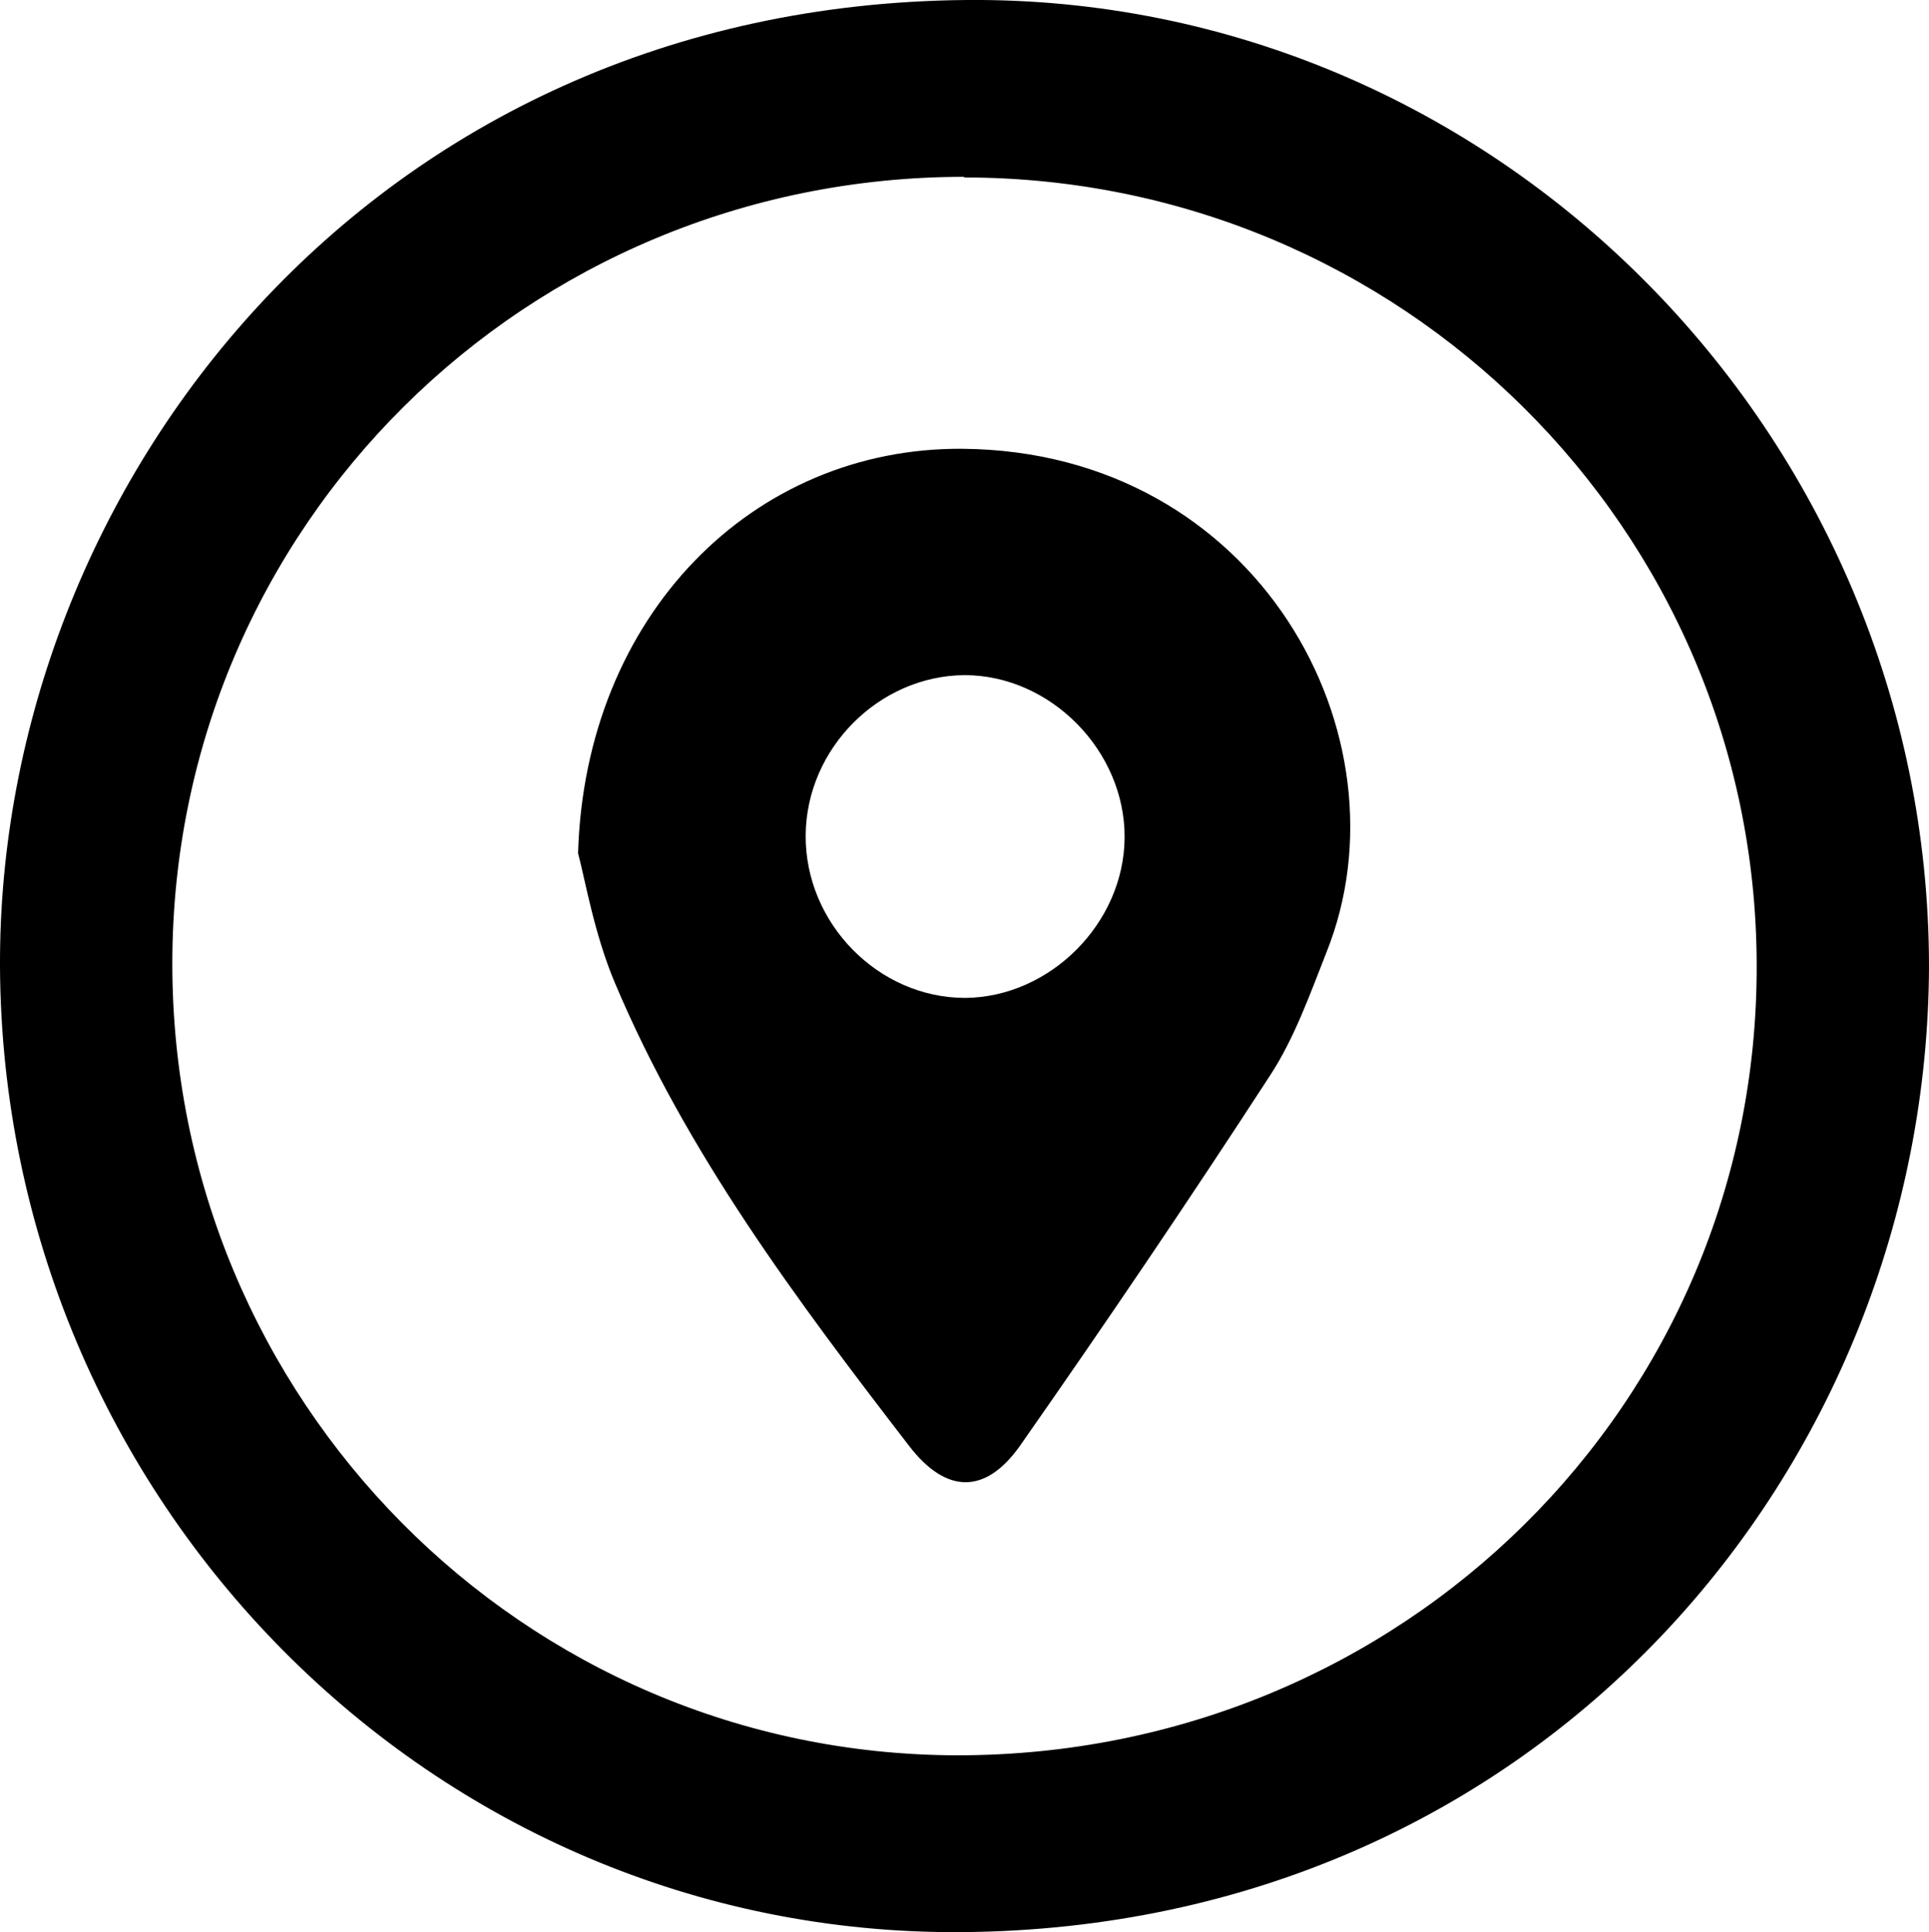
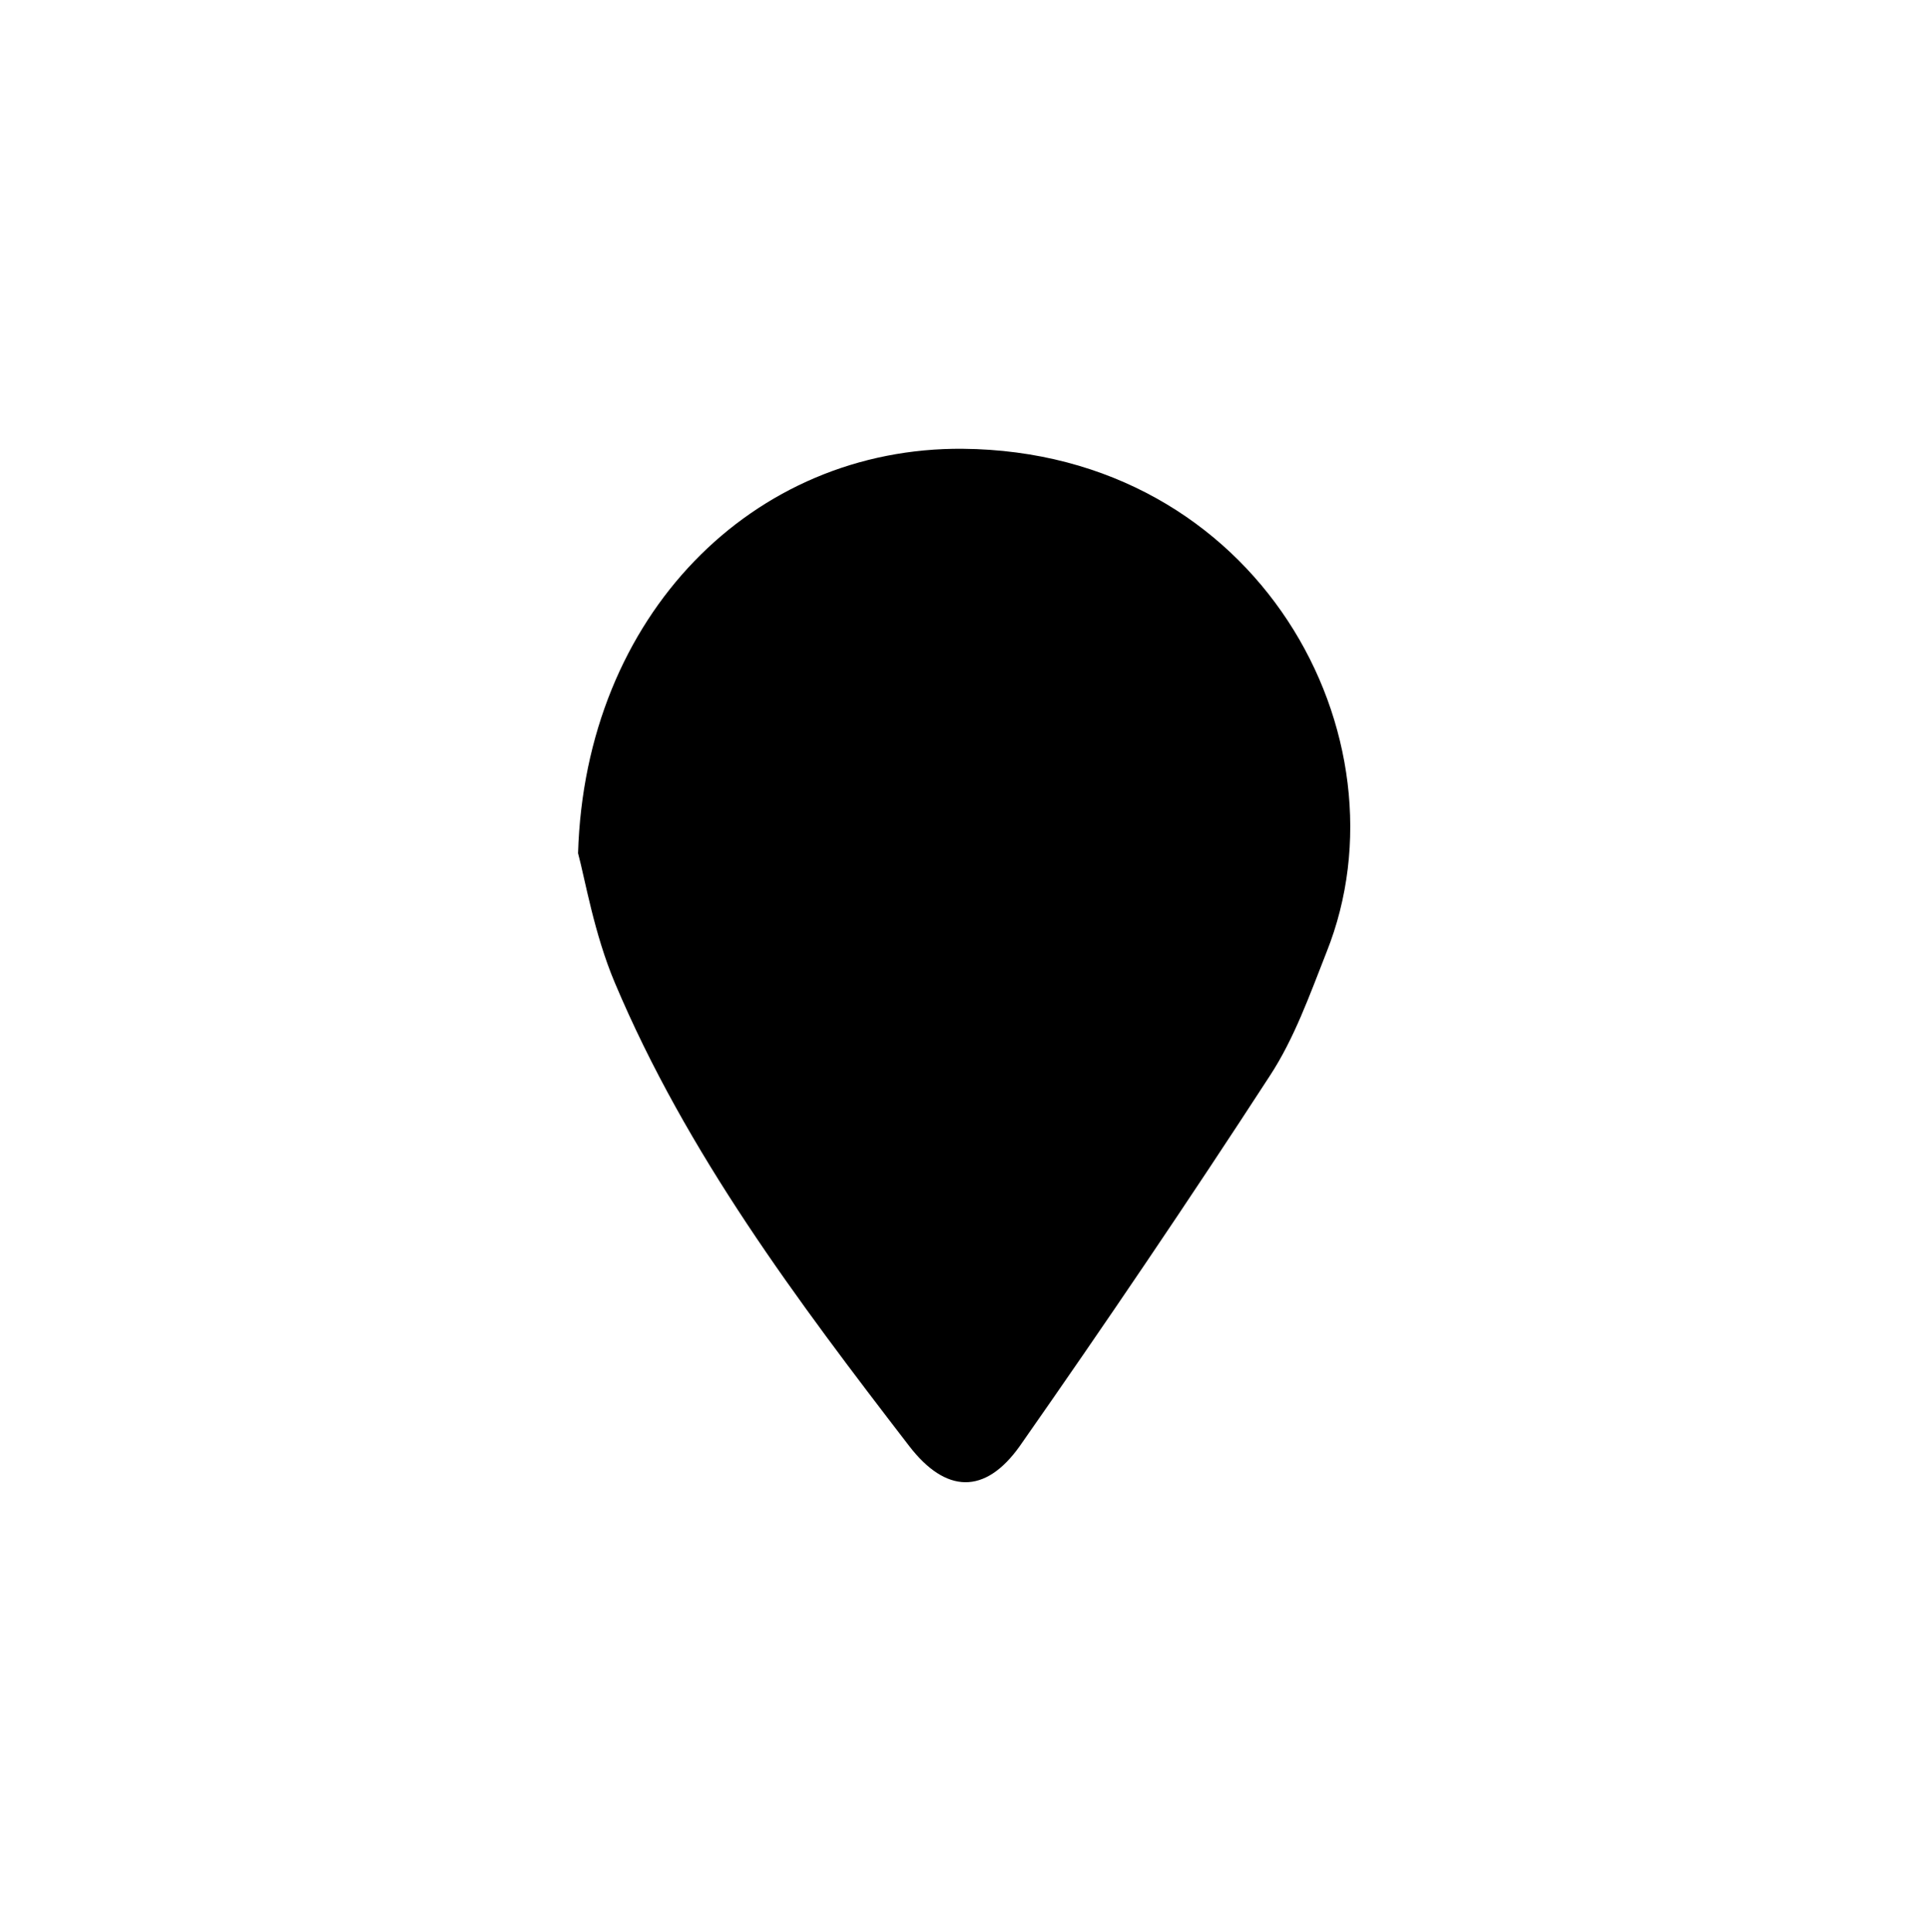
<svg xmlns="http://www.w3.org/2000/svg" id="Layer_2" data-name="Layer 2" viewBox="0 0 30 30.05">
  <defs>
    <style>
      .cls-1 {
        stroke-width: 0px;
      }
    </style>
  </defs>
  <g id="Layer_1-2" data-name="Layer 1">
    <g>
-       <path class="cls-1" d="m30,15.02c-.02,7.8-6.04,14.96-15.04,15.03C6.7,30.11.04,23.3,0,15.03-.03,7.57,5.76.08,15.03,0c8.24-.07,14.96,6.77,14.97,15.02ZM15,2.75c-6.82,0-12.31,5.44-12.32,12.22-.01,6.8,5.45,12.32,12.21,12.33,6.92,0,12.46-5.48,12.43-12.31-.02-6.76-5.53-12.23-12.33-12.23Z" />
-       <path class="cls-1" d="m14.98,6.98c-3.27-.03-5.88,2.59-5.99,6.29.11.41.25,1.25.57,2.01,1.12,2.66,2.84,4.95,4.58,7.21.57.74,1.18.76,1.72,0,1.33-1.9,2.63-3.82,3.89-5.76.38-.58.62-1.26.88-1.92,1.34-3.35-1.06-7.79-5.66-7.83Zm.03,8.54c-1.35,0-2.49-1.16-2.48-2.53.01-1.35,1.14-2.48,2.47-2.49,1.34,0,2.5,1.18,2.49,2.53-.01,1.33-1.16,2.48-2.48,2.49Z" />
+       <path class="cls-1" d="m14.98,6.98c-3.27-.03-5.88,2.59-5.99,6.29.11.41.25,1.25.57,2.01,1.12,2.66,2.84,4.95,4.58,7.21.57.74,1.18.76,1.72,0,1.33-1.9,2.63-3.82,3.89-5.76.38-.58.62-1.26.88-1.92,1.34-3.35-1.06-7.79-5.66-7.83Zm.03,8.54Z" />
    </g>
  </g>
</svg>